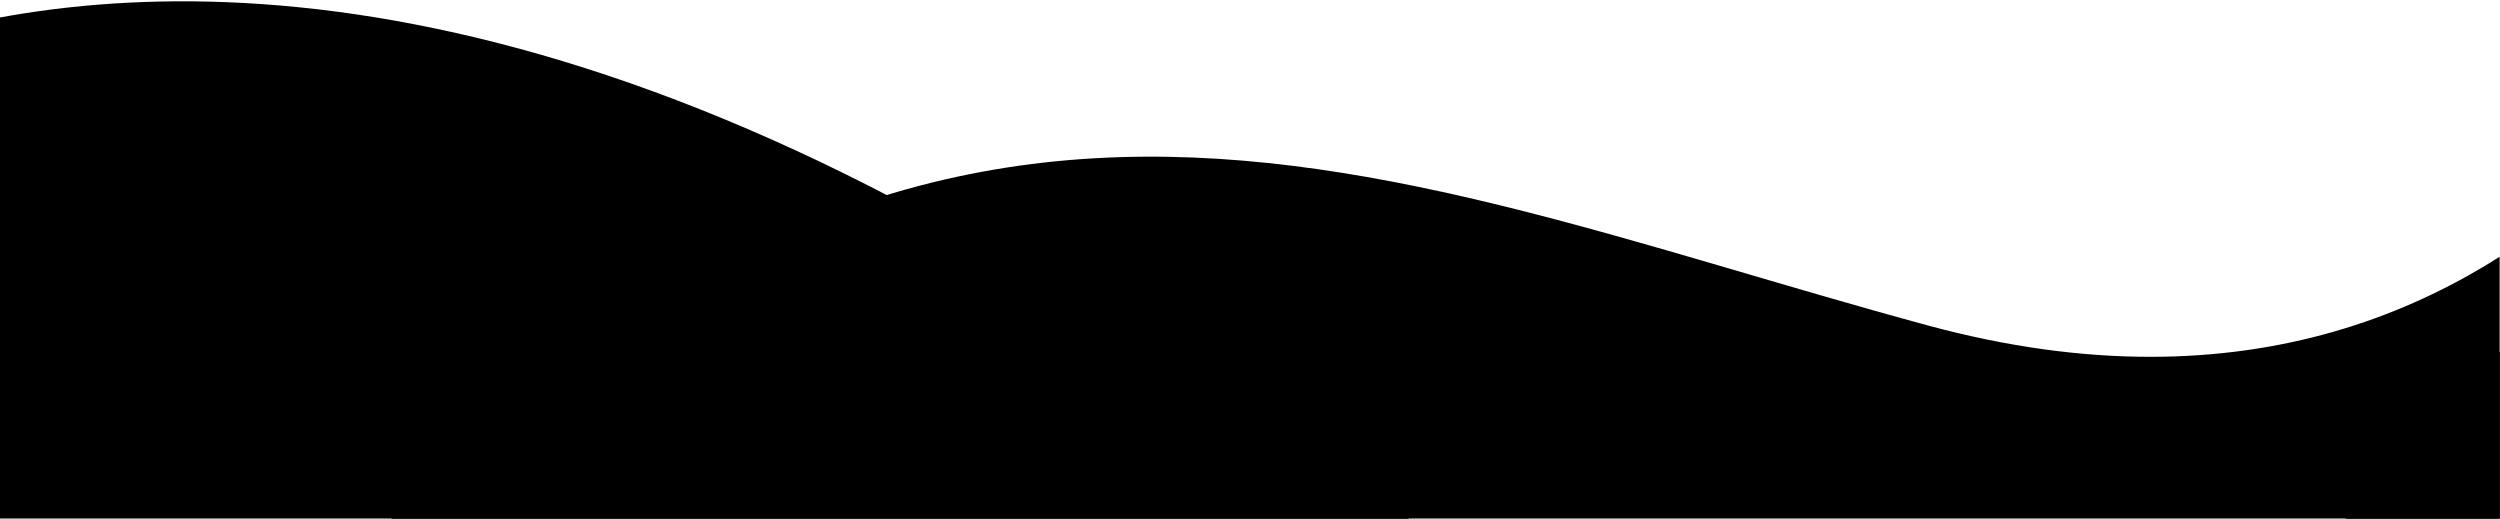
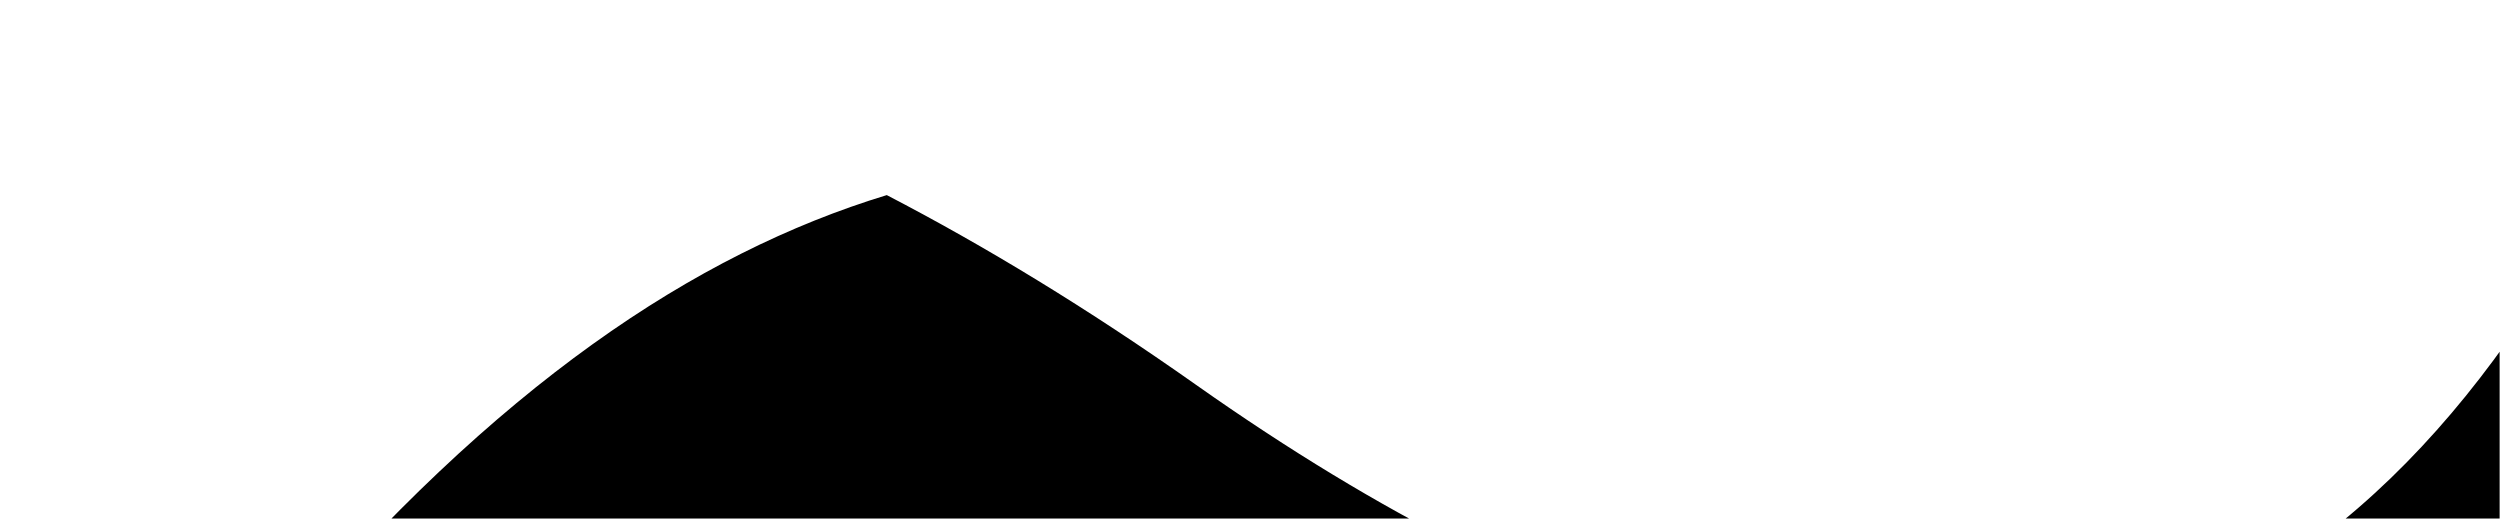
<svg xmlns="http://www.w3.org/2000/svg" width="100%" height="100%" viewBox="0 0 1080 224" version="1.1" xml:space="preserve" style="fill-rule:evenodd;clip-rule:evenodd;stroke-linejoin:round;stroke-miterlimit:2;">
  <g transform="matrix(1,0,0,1,-0.164,-855.375)">
    <g>
      <clipPath id="_clip1">
        <rect x="121.333" y="922.667" width="958.667" height="157.333" />
      </clipPath>
      <g clip-path="url(#_clip1)">
        <g>
          <clipPath id="_clip2">
-             <path d="M-34.745,810.135L1127.7,846.01L1114.96,1258.81L-47.484,1222.94L-34.745,810.135Z" />
-           </clipPath>
+             </clipPath>
          <g clip-path="url(#_clip2)">
            <g>
              <clipPath id="_clip3">
                <path d="M1127.47,846.005L-34.974,810.125L-47.719,1222.93L1114.73,1258.81L1127.47,846.005Z" />
              </clipPath>
              <g clip-path="url(#_clip3)">
                <path d="M1124.83,931.464L1117.7,1162.61L121.422,1131.87C383.38,823.146 587.76,929.62 833.188,996.021C971.208,1033.37 1065.24,987.167 1124.83,931.464Z" />
              </g>
            </g>
          </g>
        </g>
      </g>
    </g>
    <g>
      <g>
        <clipPath id="_clip4">
          <rect x="0" y="854.667" width="1080" height="225.333" />
        </clipPath>
        <g clip-path="url(#_clip4)">
          <g>
            <clipPath id="_clip5">
              <path d="M-34.745,810.135L1127.7,846.01L1114.96,1258.81L-47.484,1222.94L-34.745,810.135Z" />
            </clipPath>
            <g clip-path="url(#_clip5)">
              <g>
                <clipPath id="_clip6">
                  <path d="M1127.47,846.005L-34.974,810.125L-47.719,1222.93L1114.73,1258.81L1127.47,846.005Z" />
                </clipPath>
                <g clip-path="url(#_clip6)">
-                   <path d="M1117.7,1162.61L-44.505,1126.74L-36.63,871.516C65.359,842.297 253.521,835.859 516.844,1021.61C840.646,1250.02 1024.49,1128.59 1124.76,934.026L1117.7,1162.61Z" />
-                 </g>
+                   </g>
              </g>
            </g>
          </g>
        </g>
      </g>
      <g>
        <clipPath id="_clip7">
          <rect x="121.333" y="933.333" width="958.667" height="146.667" />
        </clipPath>
        <g clip-path="url(#_clip7)">
          <g>
            <clipPath id="_clip8">
              <path d="M-34.745,810.135L1127.7,846.01L1114.96,1258.81L-47.484,1222.94L-34.745,810.135Z" />
            </clipPath>
            <g clip-path="url(#_clip8)">
              <g>
                <clipPath id="_clip9">
                  <path d="M1127.47,846.005L-34.974,810.125L-47.719,1222.93L1114.73,1258.81L1127.47,846.005Z" />
                </clipPath>
                <g clip-path="url(#_clip9)">
                  <path d="M1117.7,1162.61L121.422,1131.87C214.495,1022.18 300.292,964.938 383.25,939.656C425.354,961.516 469.901,988.495 516.844,1021.61C840.646,1250.02 1024.49,1128.59 1124.76,934.026L1117.7,1162.61Z" />
                </g>
              </g>
            </g>
          </g>
        </g>
      </g>
    </g>
  </g>
</svg>